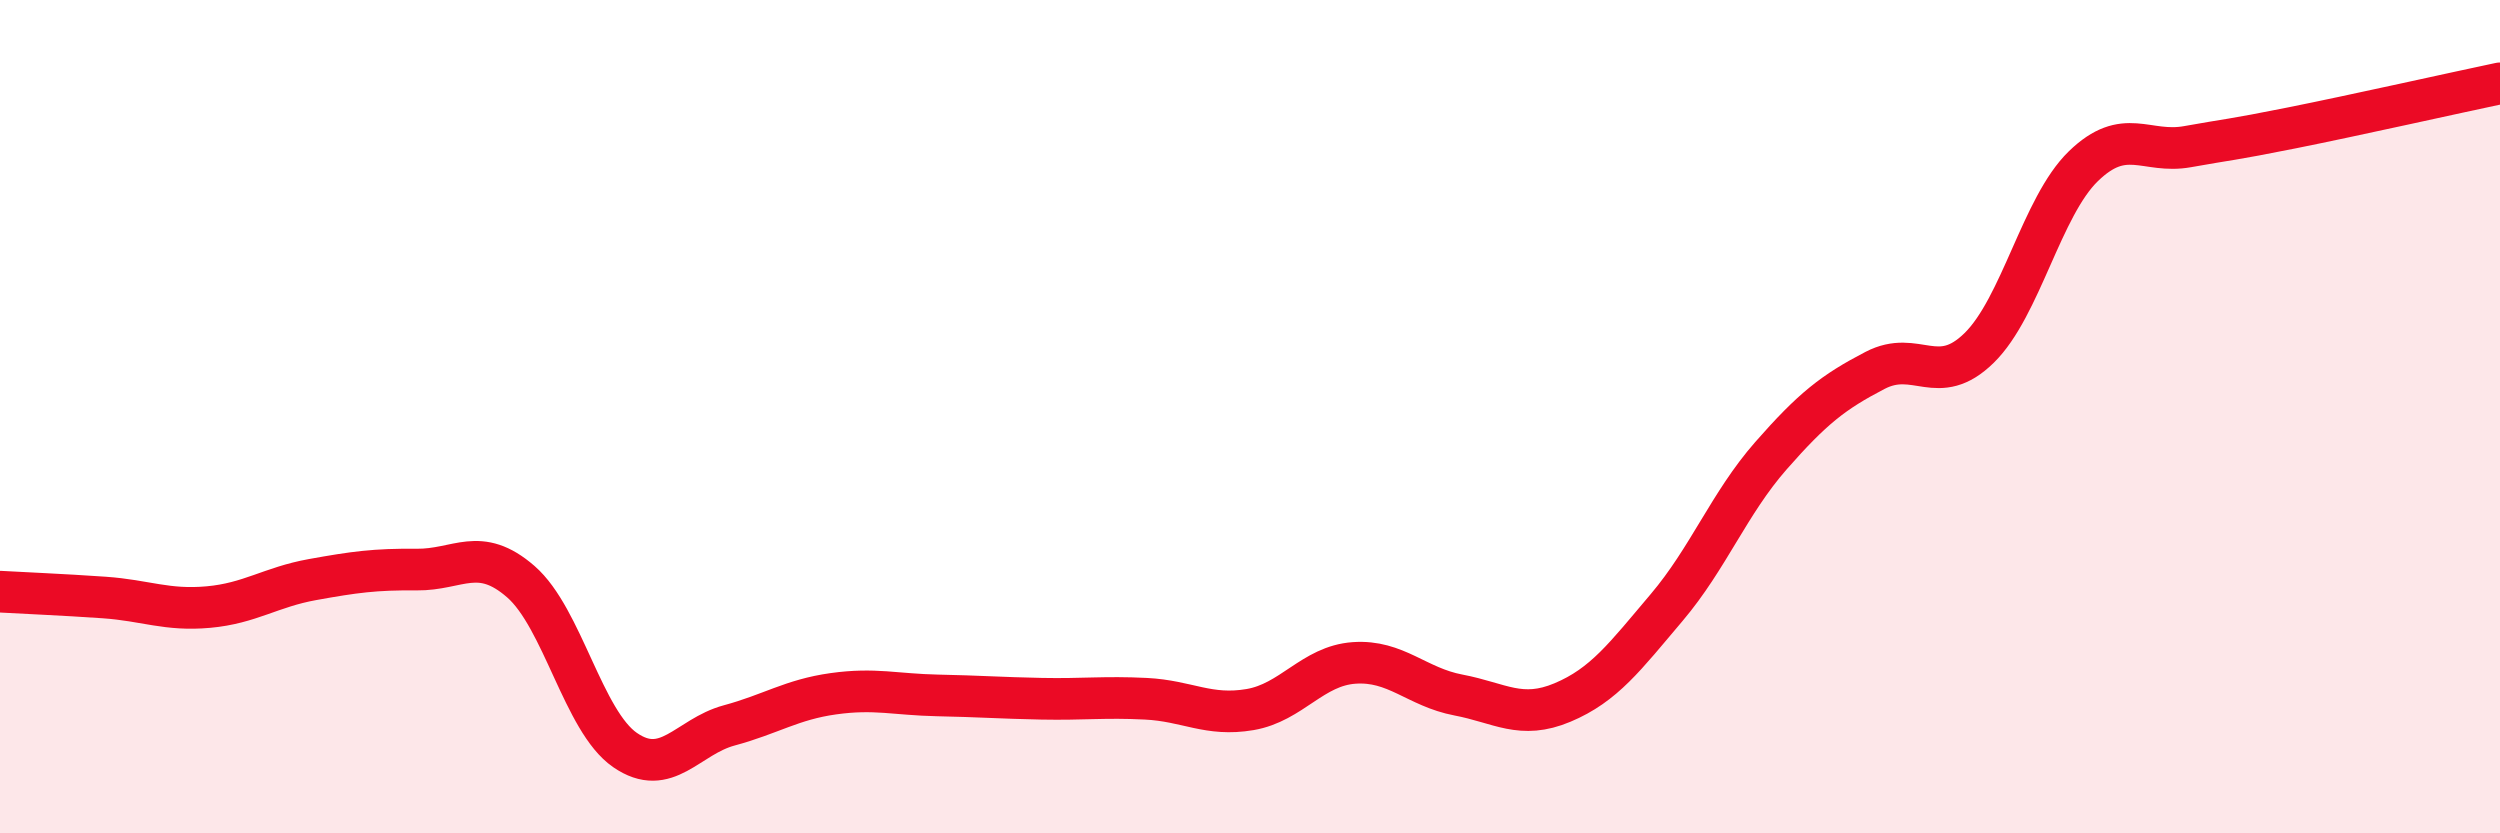
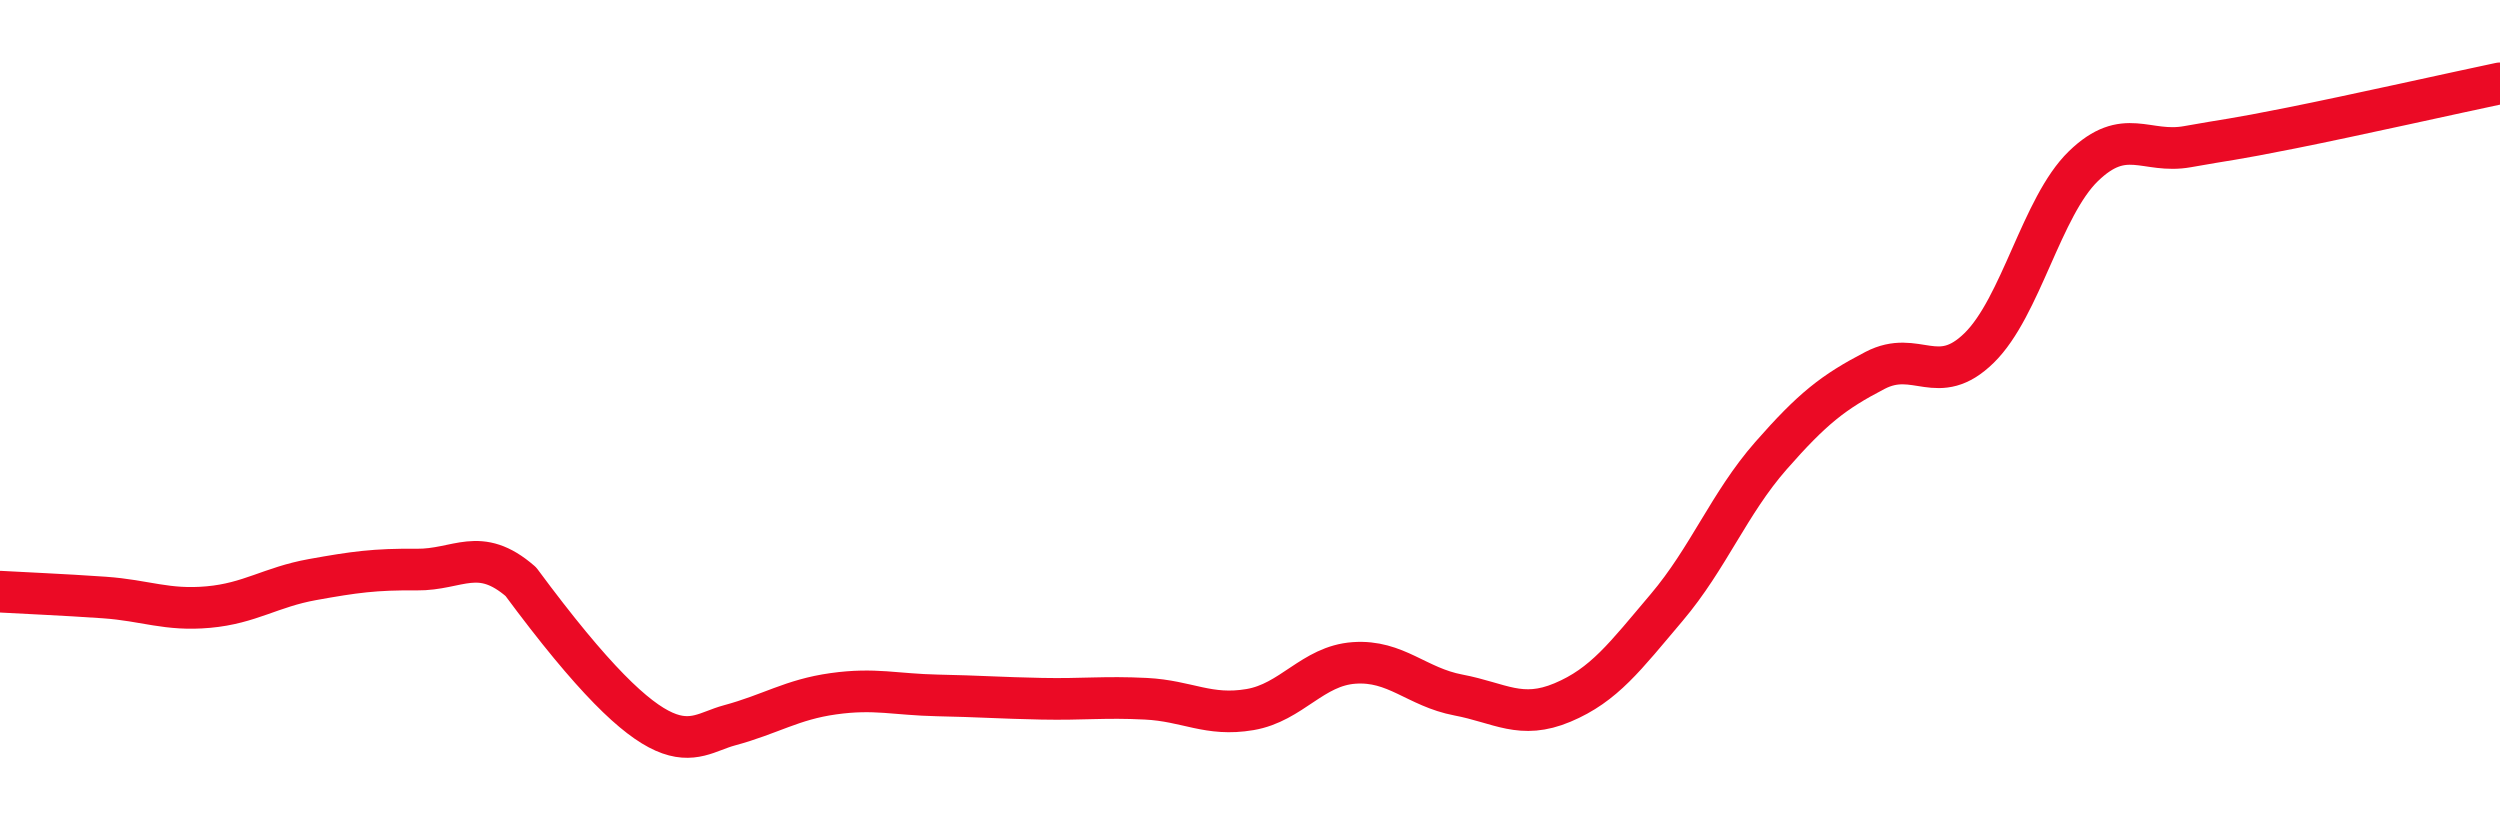
<svg xmlns="http://www.w3.org/2000/svg" width="60" height="20" viewBox="0 0 60 20">
-   <path d="M 0,14.2 C 0.5,14.23 1.5,14.27 2.5,14.34 C 3.5,14.41 4,14.66 5,14.57 C 6,14.48 6.5,14.09 7.5,13.91 C 8.5,13.73 9,13.66 10,13.67 C 11,13.68 11.5,13.09 12.5,13.96 C 13.5,14.83 14,17.31 15,18 C 16,18.69 16.5,17.68 17.5,17.41 C 18.5,17.14 19,16.79 20,16.65 C 21,16.51 21.5,16.67 22.5,16.69 C 23.5,16.71 24,16.75 25,16.77 C 26,16.79 26.5,16.72 27.5,16.77 C 28.5,16.82 29,17.2 30,17.03 C 31,16.86 31.5,15.98 32.5,15.91 C 33.5,15.84 34,16.49 35,16.68 C 36,16.87 36.5,17.28 37.5,16.86 C 38.5,16.44 39,15.76 40,14.58 C 41,13.4 41.5,12.08 42.5,10.94 C 43.5,9.8 44,9.41 45,8.89 C 46,8.37 46.5,9.33 47.5,8.35 C 48.5,7.37 49,4.96 50,3.99 C 51,3.02 51.5,3.7 52.5,3.52 C 53.5,3.34 53.5,3.37 55,3.07 C 56.5,2.77 59,2.21 60,2L60 20L0 20Z" fill="#EB0A25" opacity="0.1" stroke-linecap="round" stroke-linejoin="round" />
-   <path d="M 0,14.2 C 0.5,14.23 1.5,14.27 2.5,14.34 C 3.5,14.41 4,14.66 5,14.57 C 6,14.48 6.5,14.09 7.5,13.91 C 8.5,13.73 9,13.66 10,13.67 C 11,13.68 11.5,13.09 12.5,13.96 C 13.5,14.83 14,17.31 15,18 C 16,18.69 16.5,17.68 17.5,17.41 C 18.5,17.14 19,16.79 20,16.65 C 21,16.51 21.5,16.67 22.5,16.69 C 23.5,16.71 24,16.75 25,16.77 C 26,16.79 26.5,16.72 27.5,16.77 C 28.5,16.82 29,17.2 30,17.03 C 31,16.86 31.5,15.98 32.5,15.91 C 33.5,15.84 34,16.49 35,16.68 C 36,16.87 36.5,17.28 37.5,16.86 C 38.5,16.44 39,15.76 40,14.58 C 41,13.4 41.5,12.08 42.5,10.94 C 43.5,9.8 44,9.41 45,8.89 C 46,8.37 46.5,9.33 47.5,8.35 C 48.5,7.37 49,4.96 50,3.99 C 51,3.02 51.5,3.7 52.5,3.52 C 53.5,3.34 53.5,3.37 55,3.07 C 56.5,2.77 59,2.21 60,2" stroke="#EB0A25" stroke-width="1" fill="none" stroke-linecap="round" stroke-linejoin="round" />
+   <path d="M 0,14.2 C 0.5,14.23 1.5,14.27 2.5,14.34 C 3.5,14.41 4,14.66 5,14.57 C 6,14.48 6.5,14.09 7.5,13.91 C 8.5,13.73 9,13.66 10,13.67 C 11,13.68 11.5,13.09 12.5,13.96 C 16,18.69 16.5,17.68 17.5,17.41 C 18.5,17.14 19,16.79 20,16.65 C 21,16.51 21.5,16.67 22.5,16.69 C 23.5,16.71 24,16.75 25,16.77 C 26,16.79 26.5,16.72 27.5,16.77 C 28.5,16.82 29,17.2 30,17.03 C 31,16.86 31.5,15.98 32.5,15.91 C 33.5,15.84 34,16.49 35,16.68 C 36,16.87 36.5,17.28 37.5,16.86 C 38.5,16.44 39,15.76 40,14.58 C 41,13.4 41.5,12.08 42.5,10.94 C 43.5,9.8 44,9.41 45,8.89 C 46,8.37 46.5,9.33 47.5,8.35 C 48.5,7.37 49,4.96 50,3.99 C 51,3.02 51.5,3.7 52.5,3.52 C 53.5,3.34 53.5,3.37 55,3.07 C 56.5,2.77 59,2.21 60,2" stroke="#EB0A25" stroke-width="1" fill="none" stroke-linecap="round" stroke-linejoin="round" />
</svg>